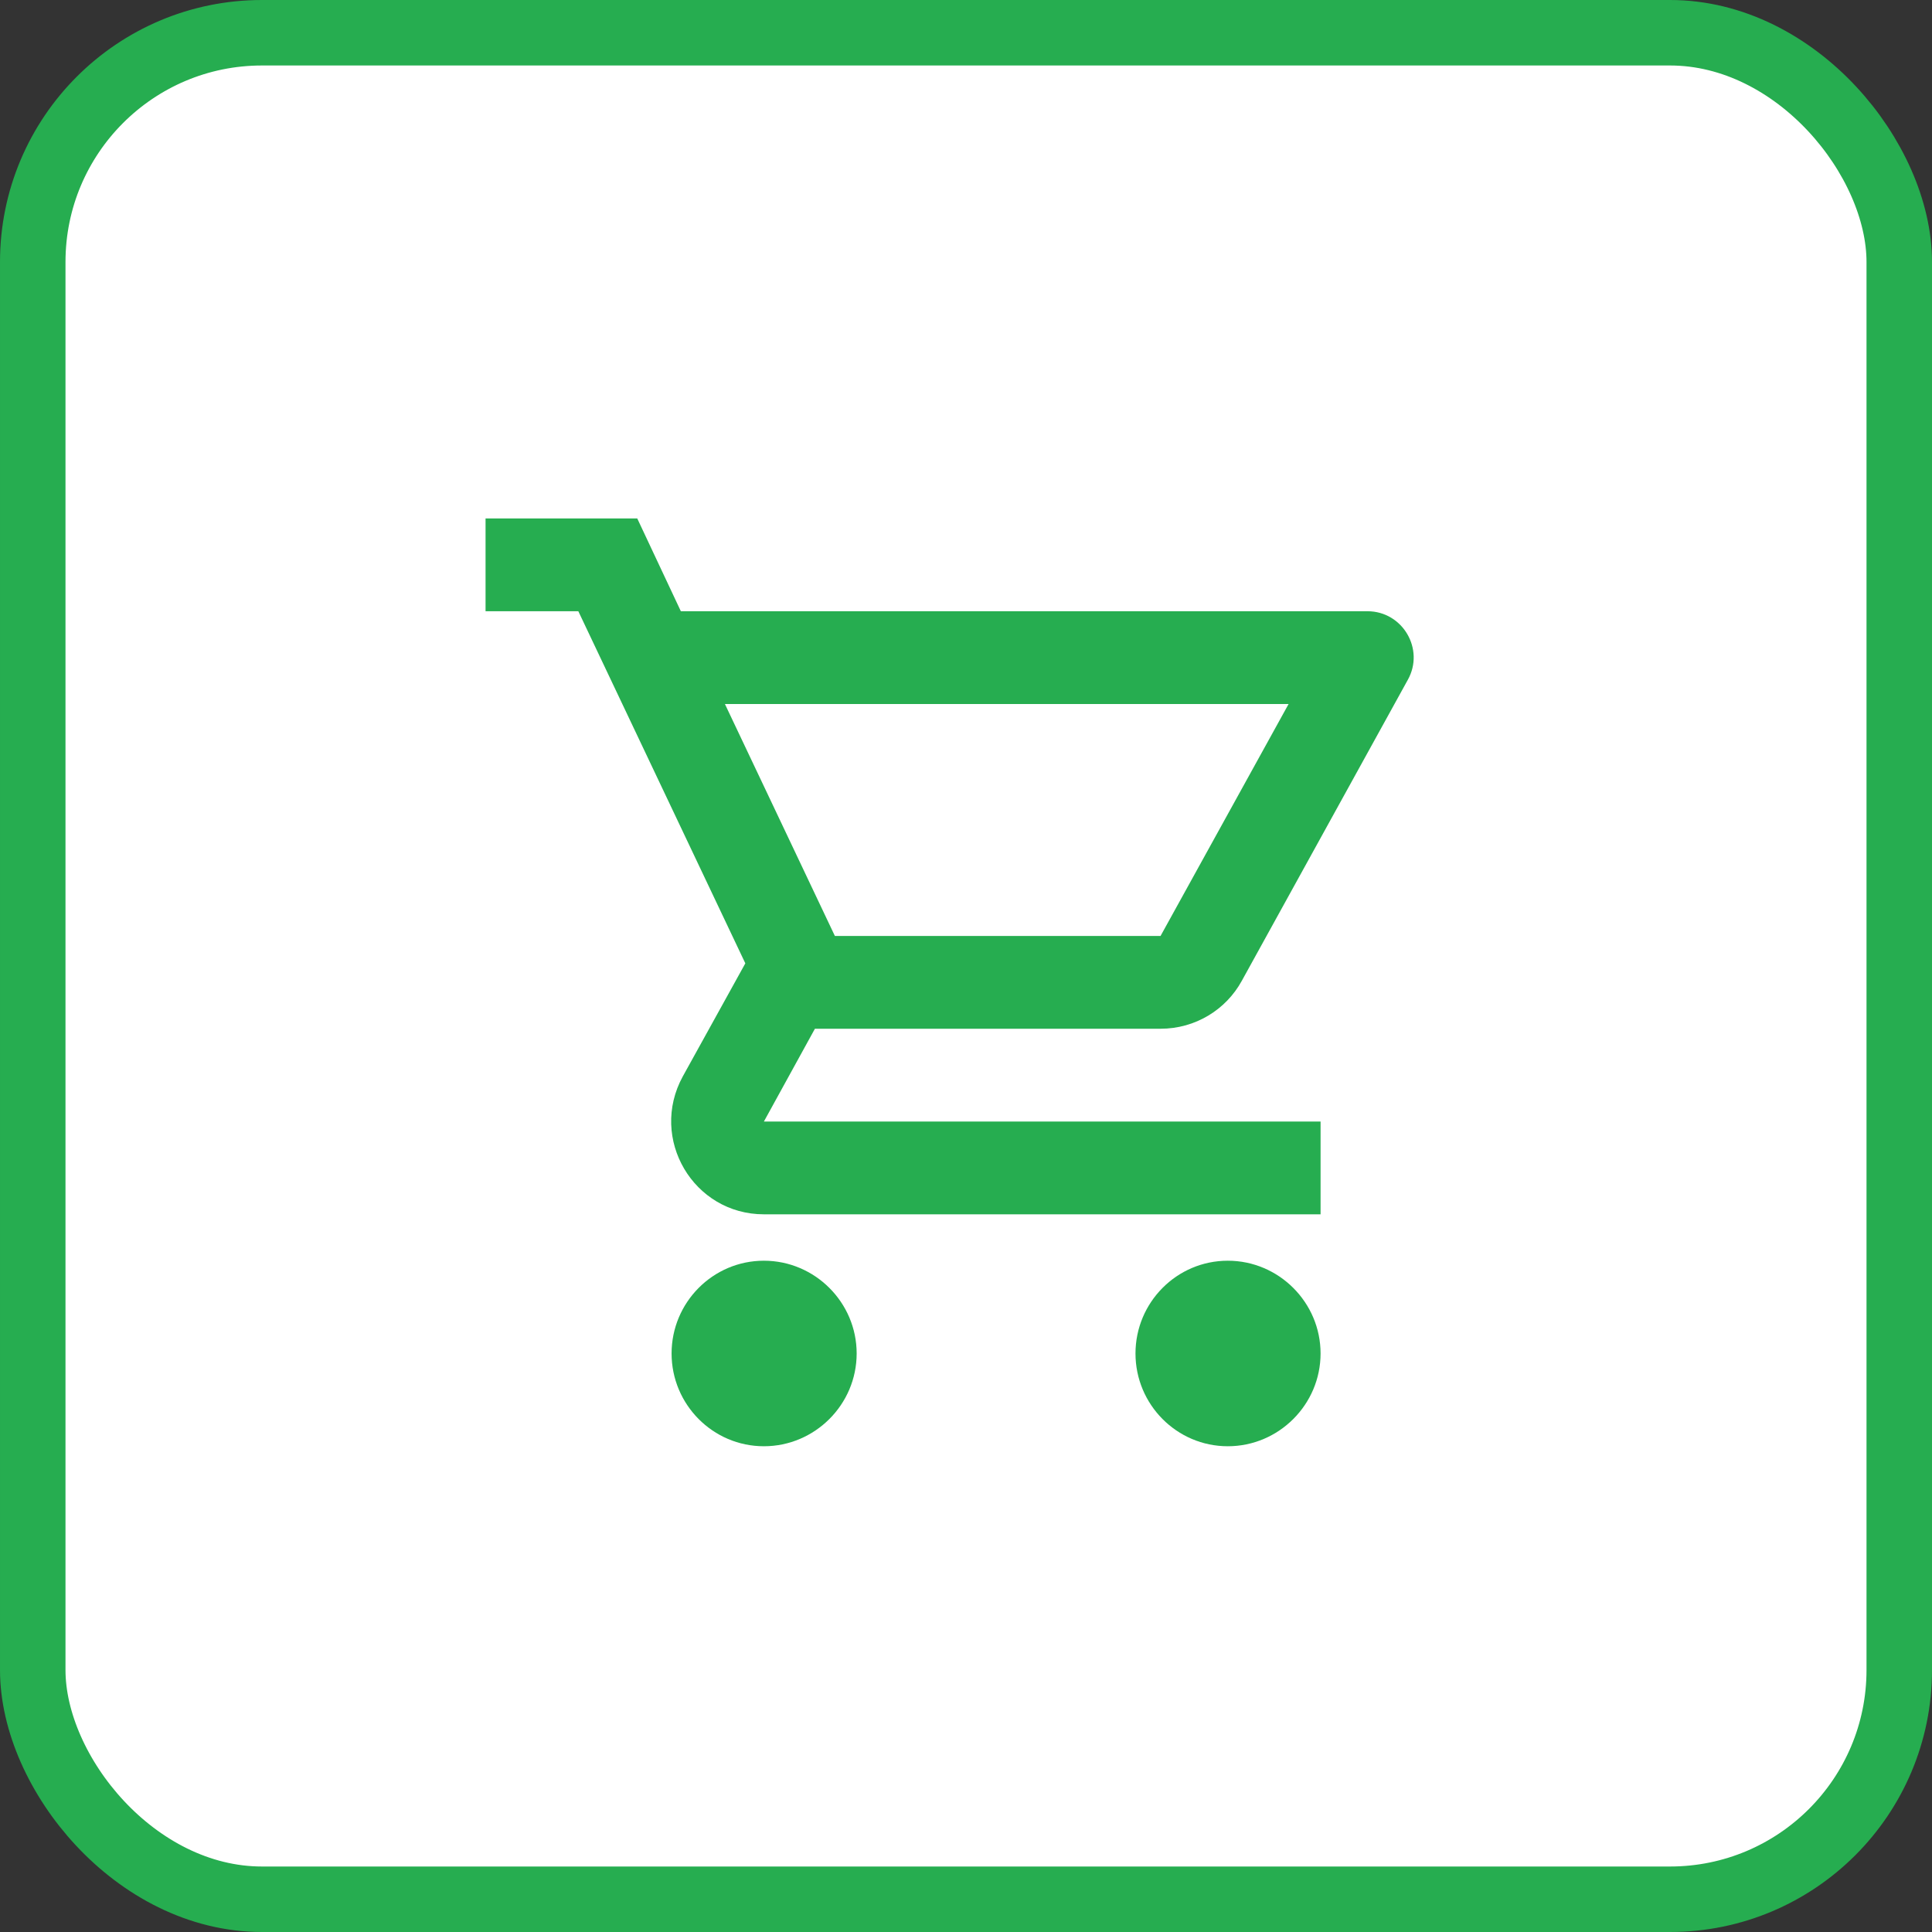
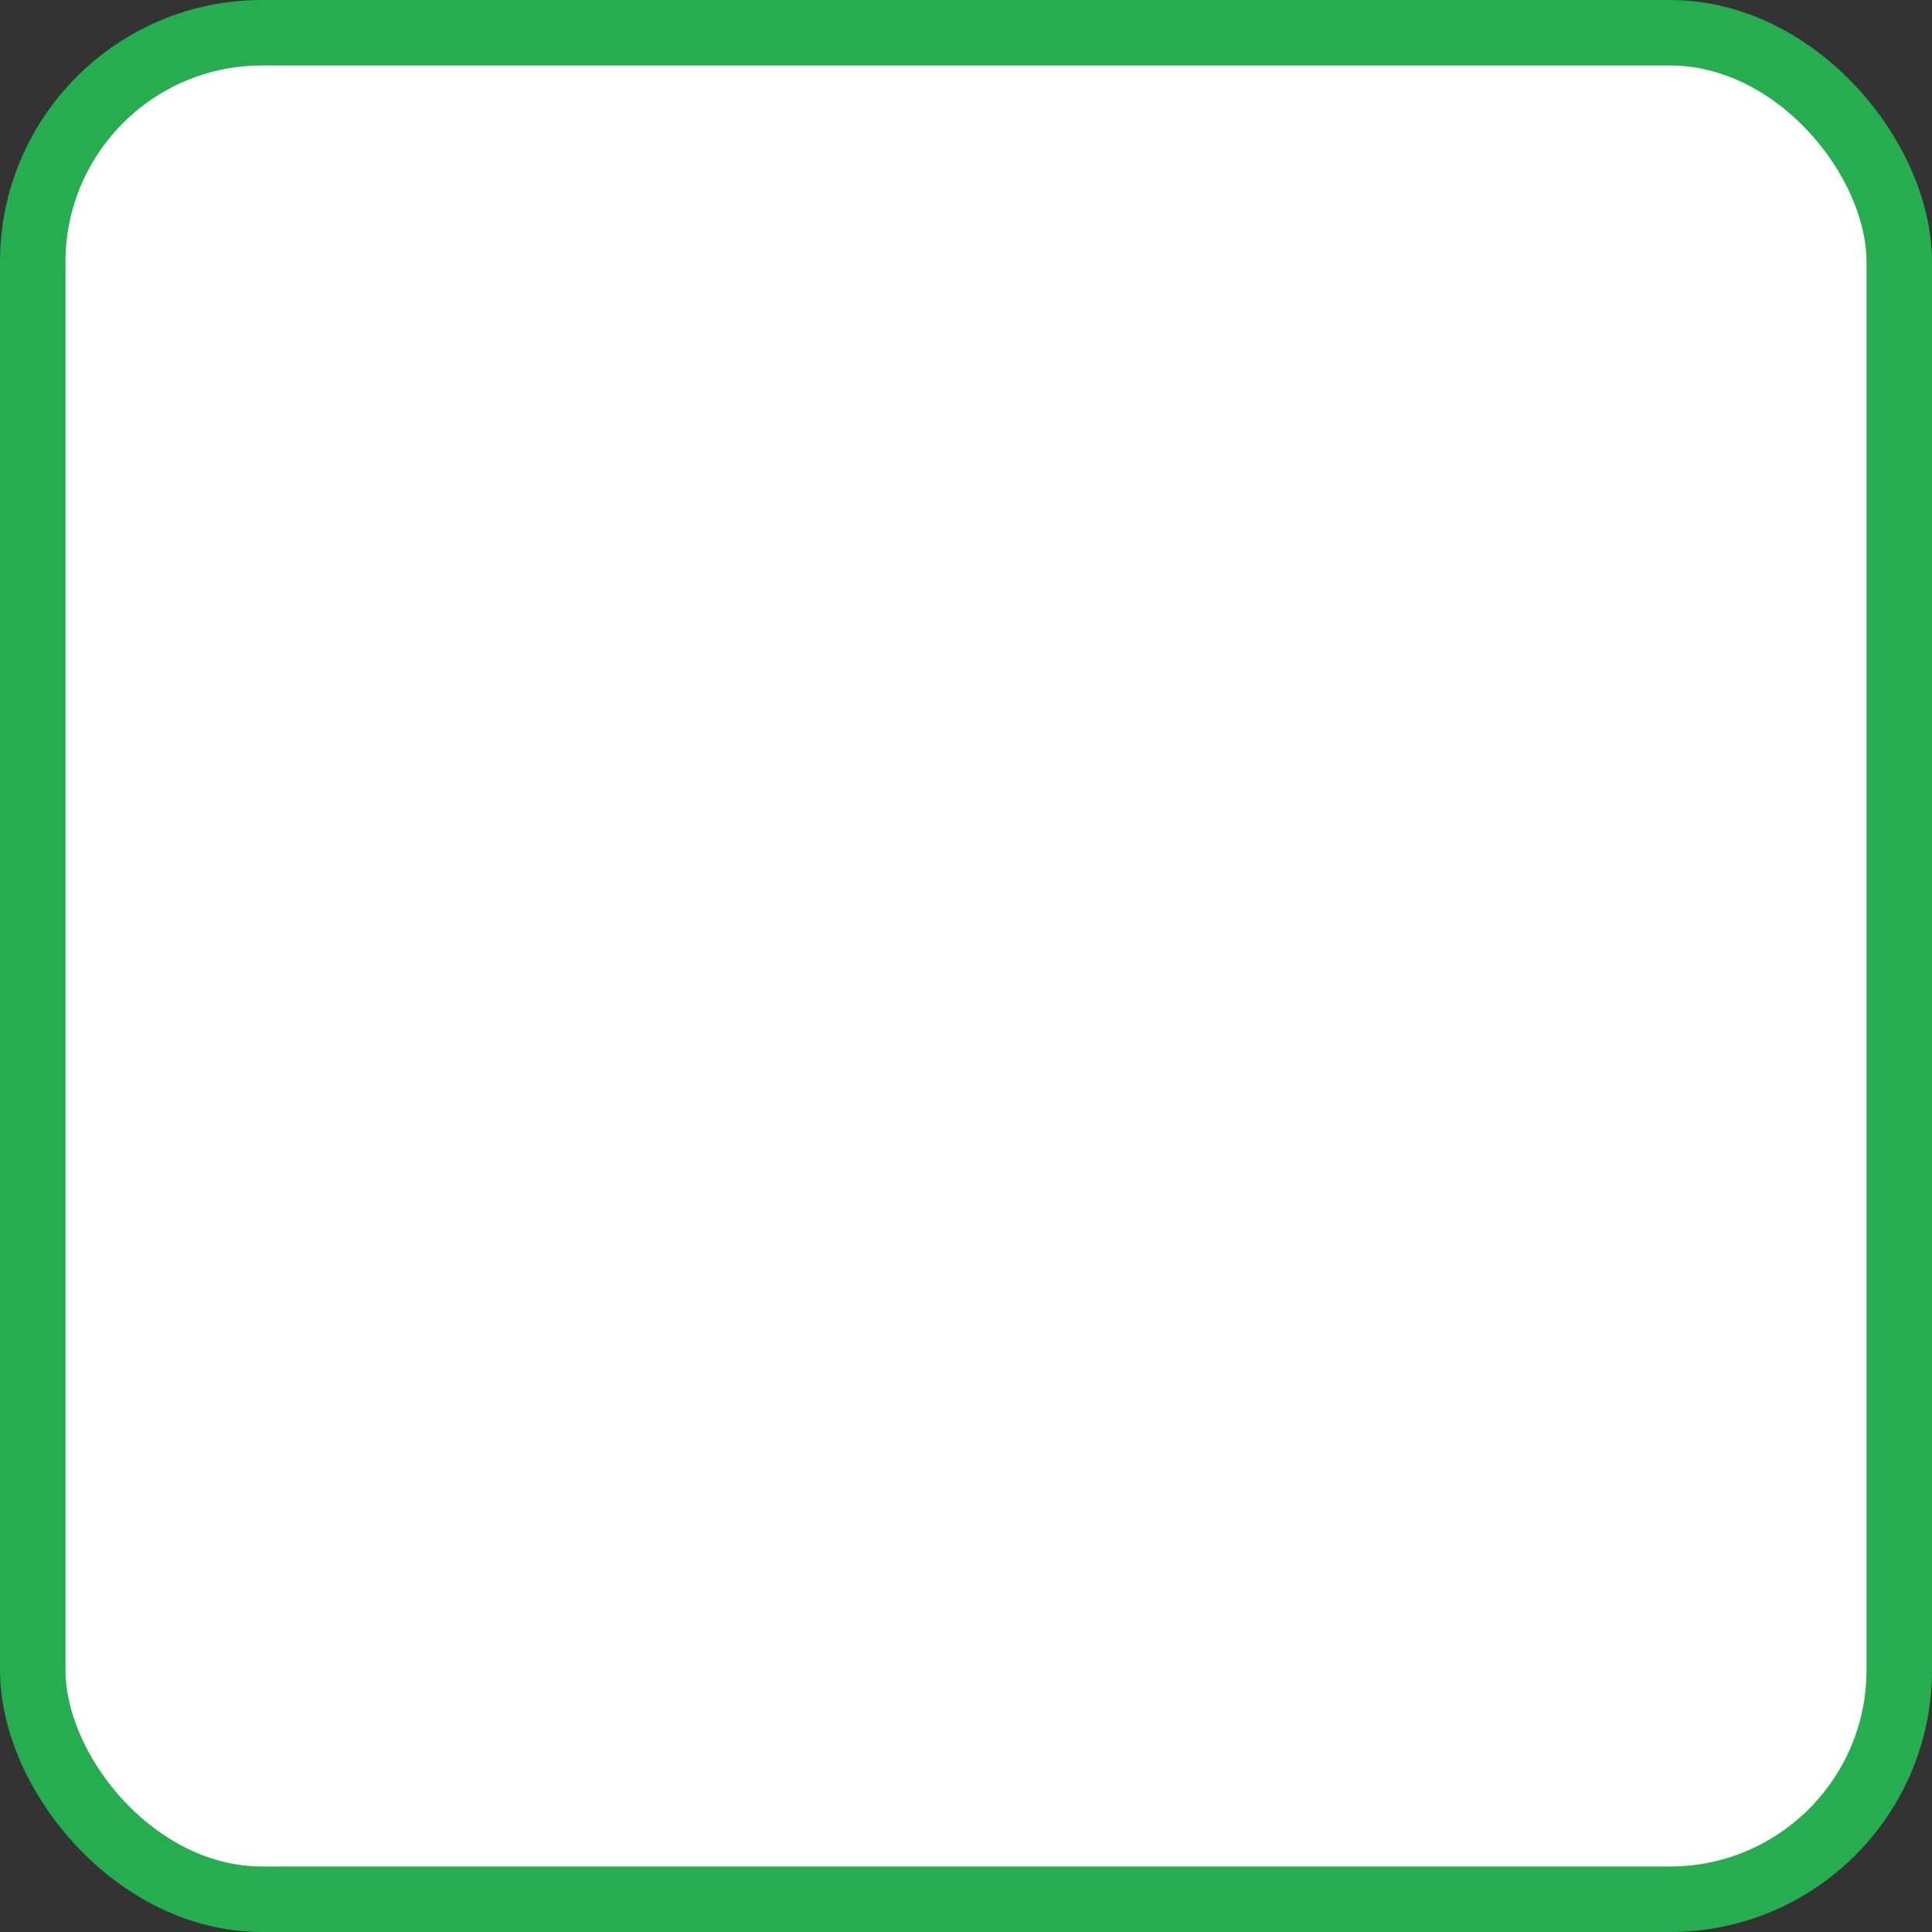
<svg xmlns="http://www.w3.org/2000/svg" width="59" height="59" viewBox="0 0 59 59" fill="none">
  <rect x="0" y="0" width="59" height="59" fill="#333333" stroke="none" />
  <rect x="1" y="1" width="57" height="57" rx="7" fill="white" stroke="#26AD50" stroke-width="2" />
-   <path d="M35.441 31.416C36.503 31.416 37.438 30.835 37.92 29.957L42.991 20.763C43.516 19.828 42.836 18.666 41.759 18.666H20.792L19.461 15.833H14.828V18.666H17.661L22.761 29.419L20.849 32.876C19.815 34.774 21.175 37.083 23.328 37.083H40.328V34.25H23.328L24.886 31.416H35.441ZM22.138 21.5H39.351L35.441 28.583H25.496L22.138 21.5ZM23.328 38.5C21.77 38.5 20.509 39.775 20.509 41.333C20.509 42.891 21.77 44.166 23.328 44.166C24.886 44.166 26.161 42.891 26.161 41.333C26.161 39.775 24.886 38.5 23.328 38.5ZM37.495 38.5C35.936 38.5 34.676 39.775 34.676 41.333C34.676 42.891 35.936 44.166 37.495 44.166C39.053 44.166 40.328 42.891 40.328 41.333C40.328 39.775 39.053 38.5 37.495 38.5Z" fill="#26AD50" />
</svg>